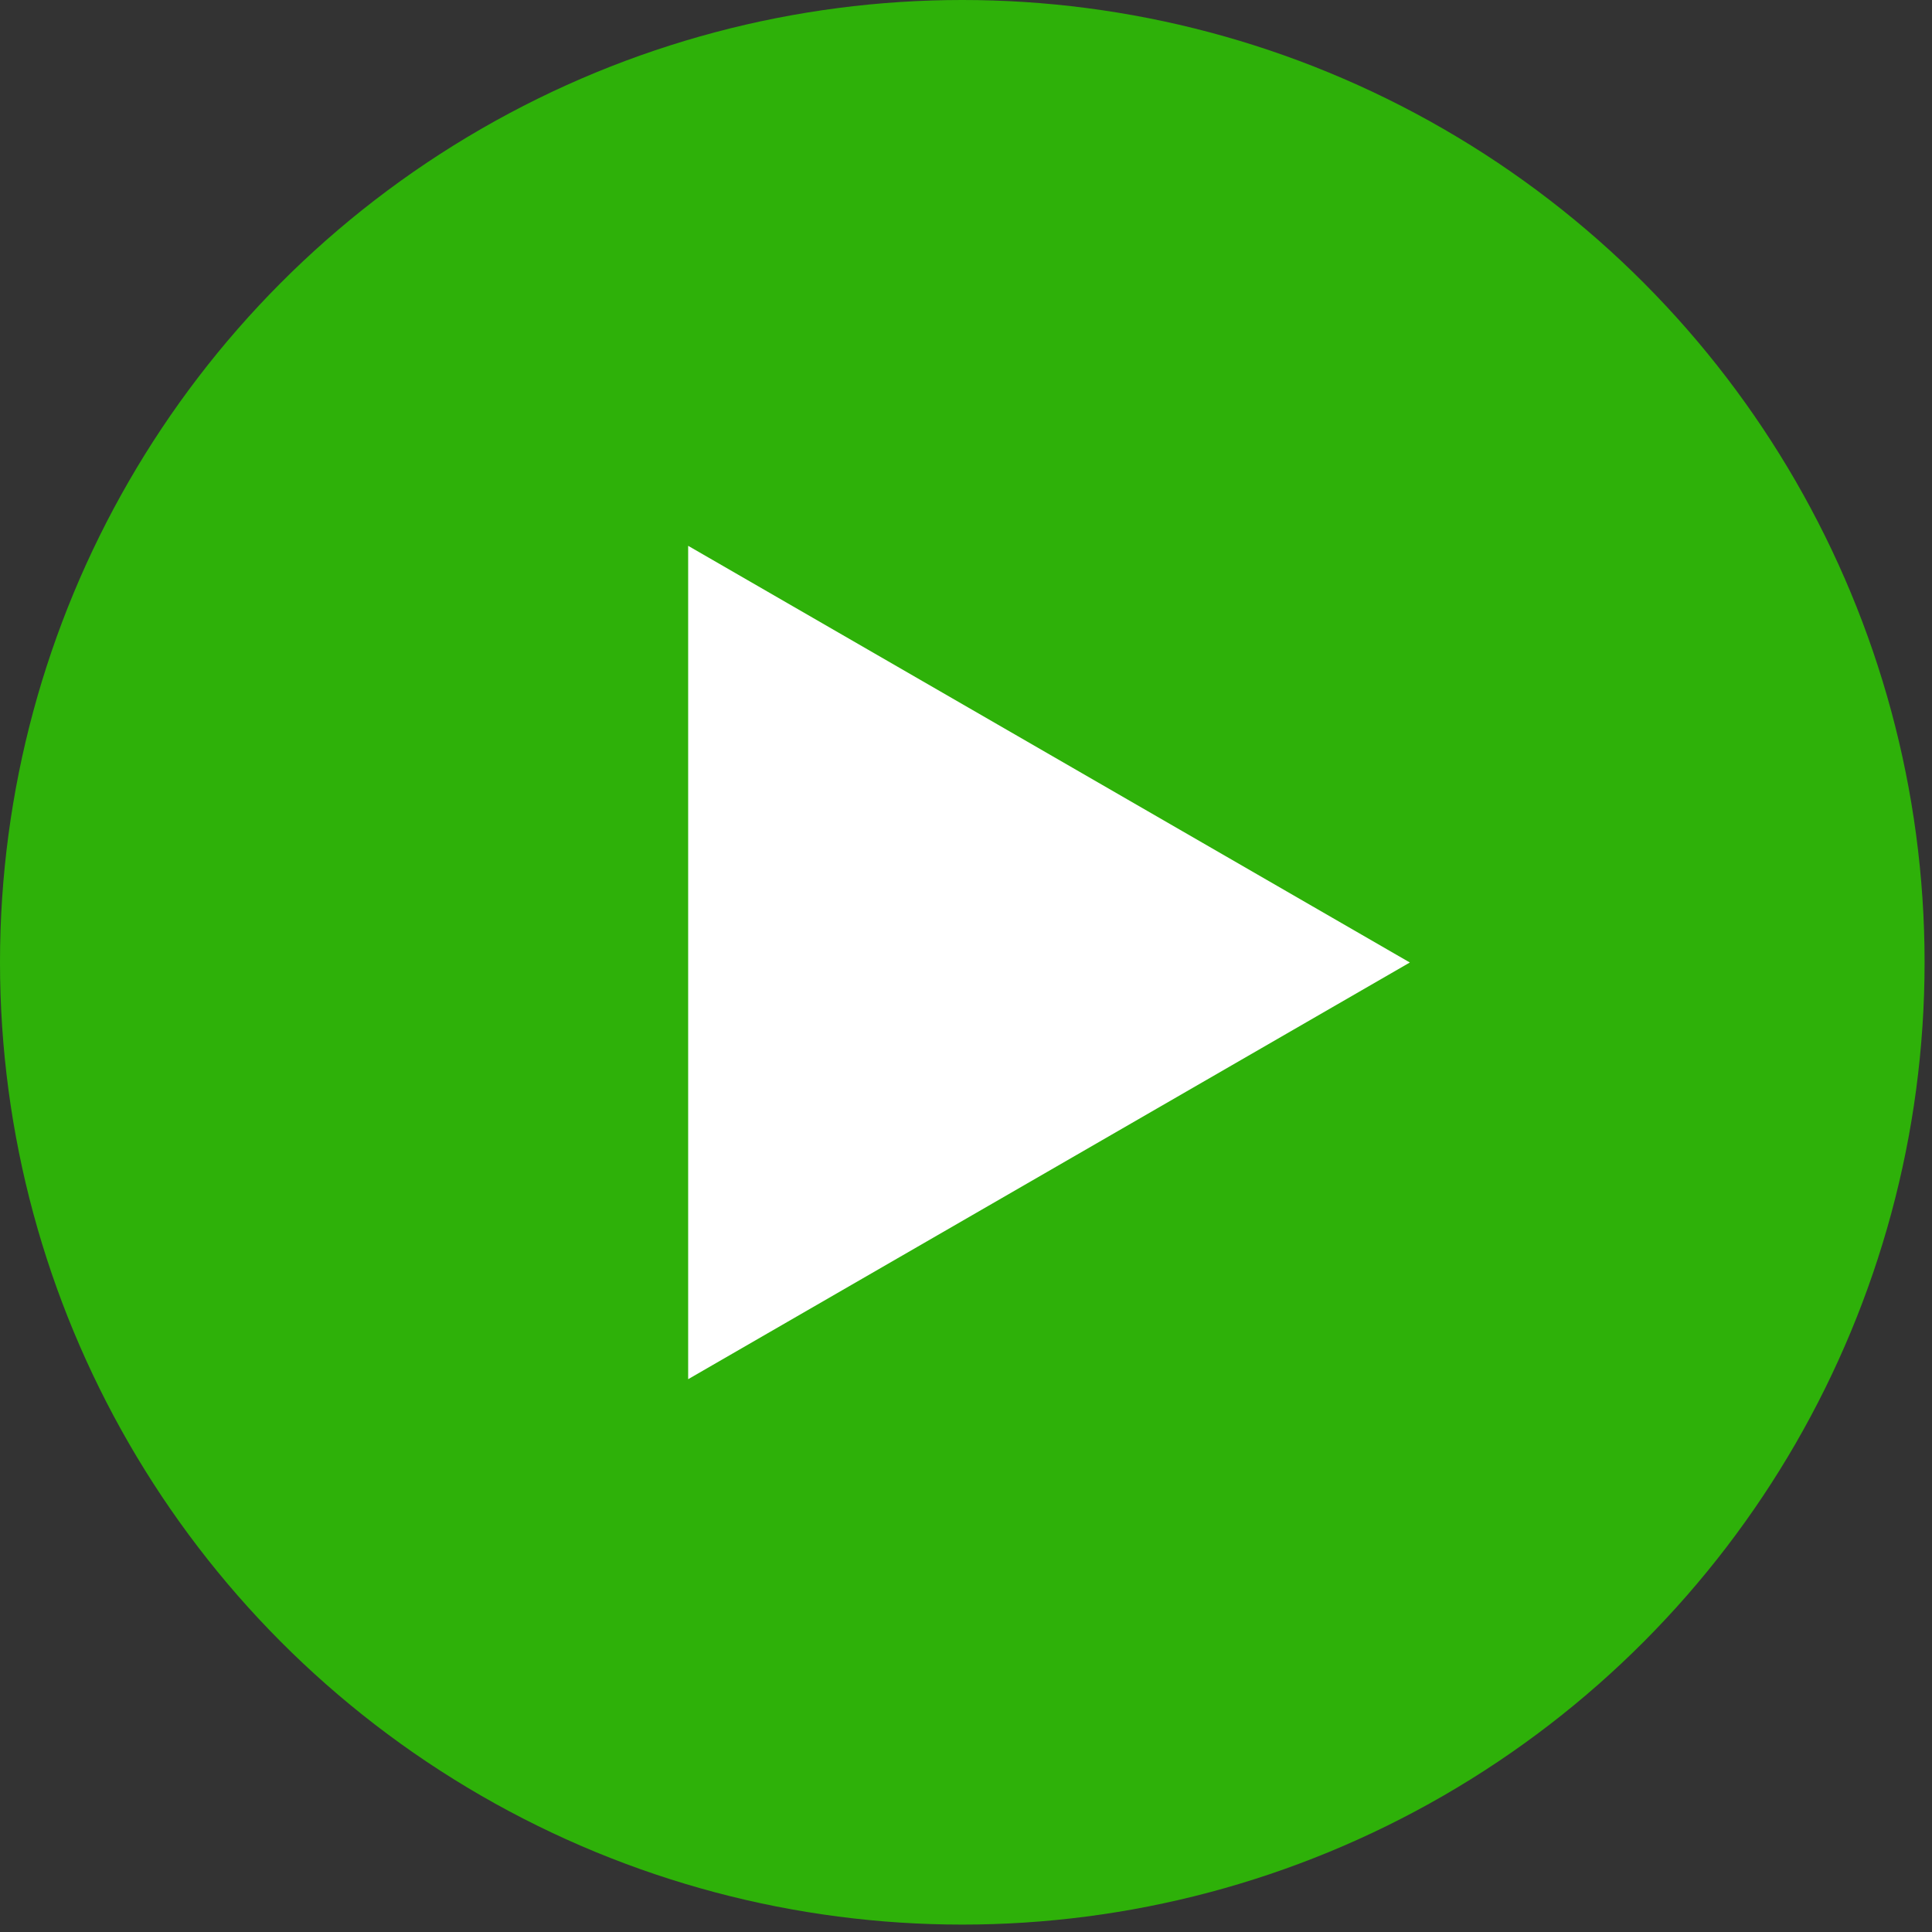
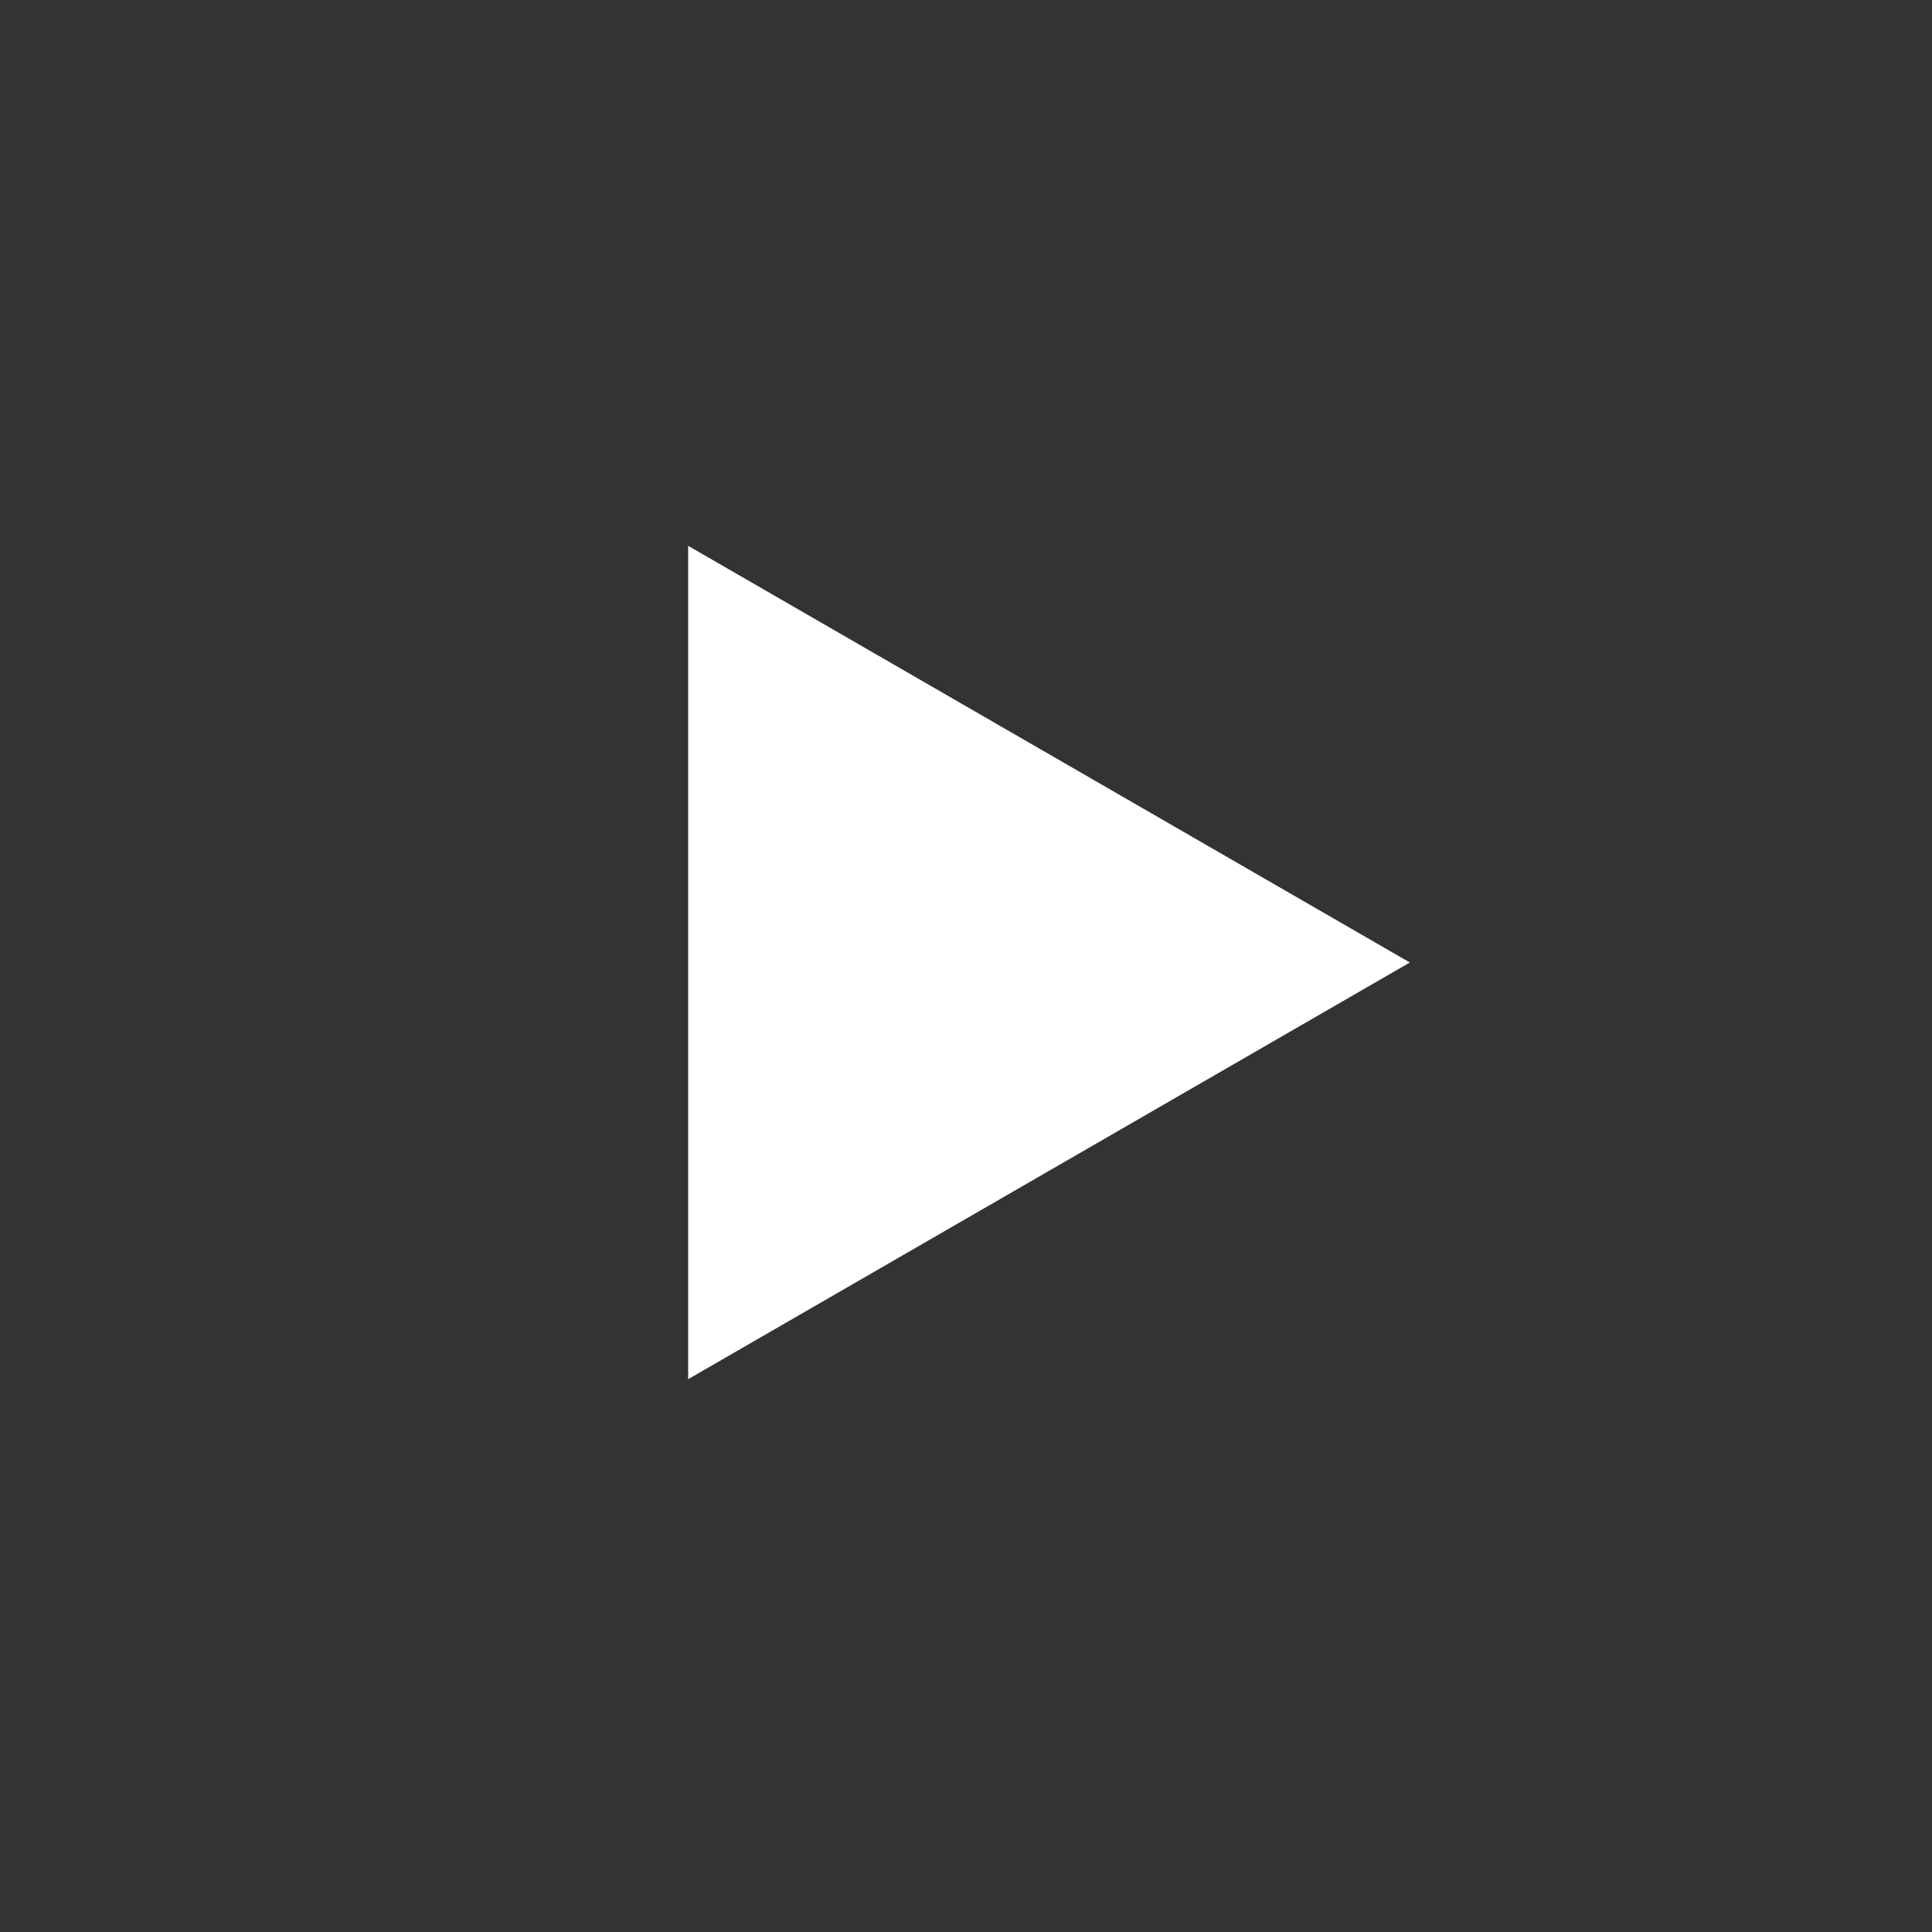
<svg xmlns="http://www.w3.org/2000/svg" width="37" height="37" viewBox="0 0 37 37" fill="none">
  <rect x="0" y="0" width="37" height="37" fill="#333333" stroke="none" />
-   <circle cx="18.429" cy="18.429" r="18.429" fill="#2EB109" />
  <path d="M27 18.433L13.179 26.413L13.179 10.453L27 18.433Z" fill="white" />
</svg>